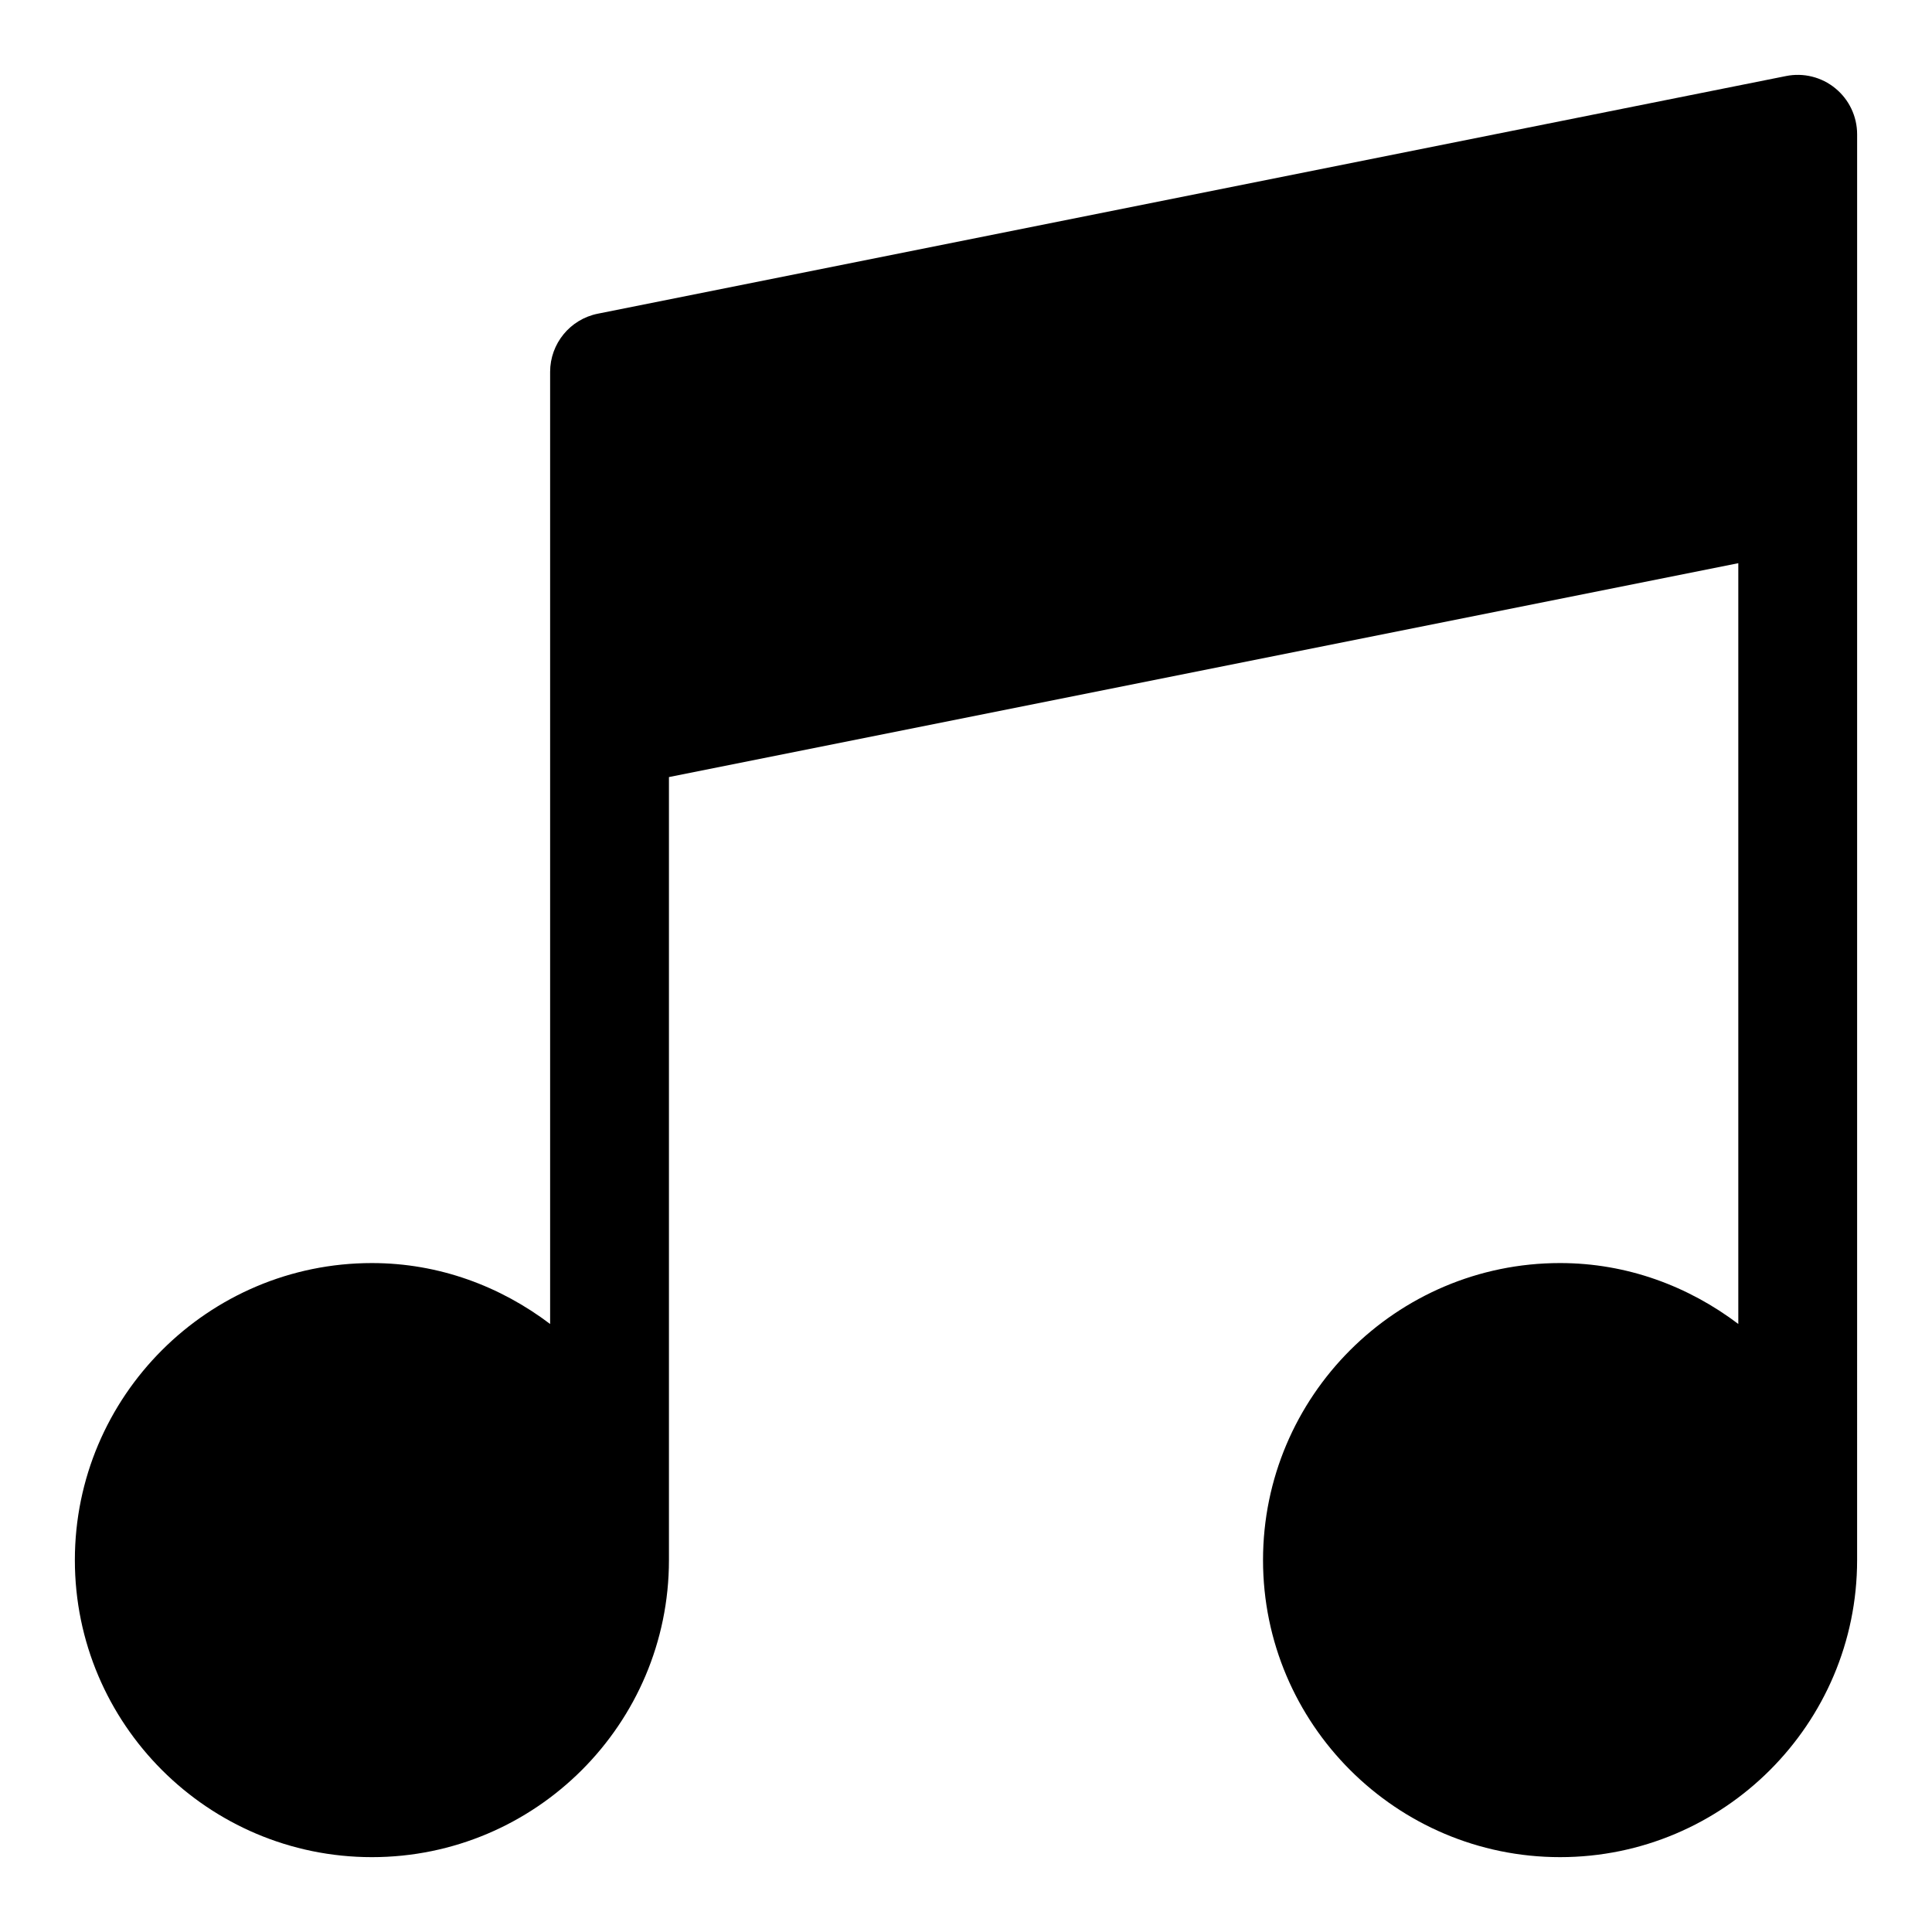
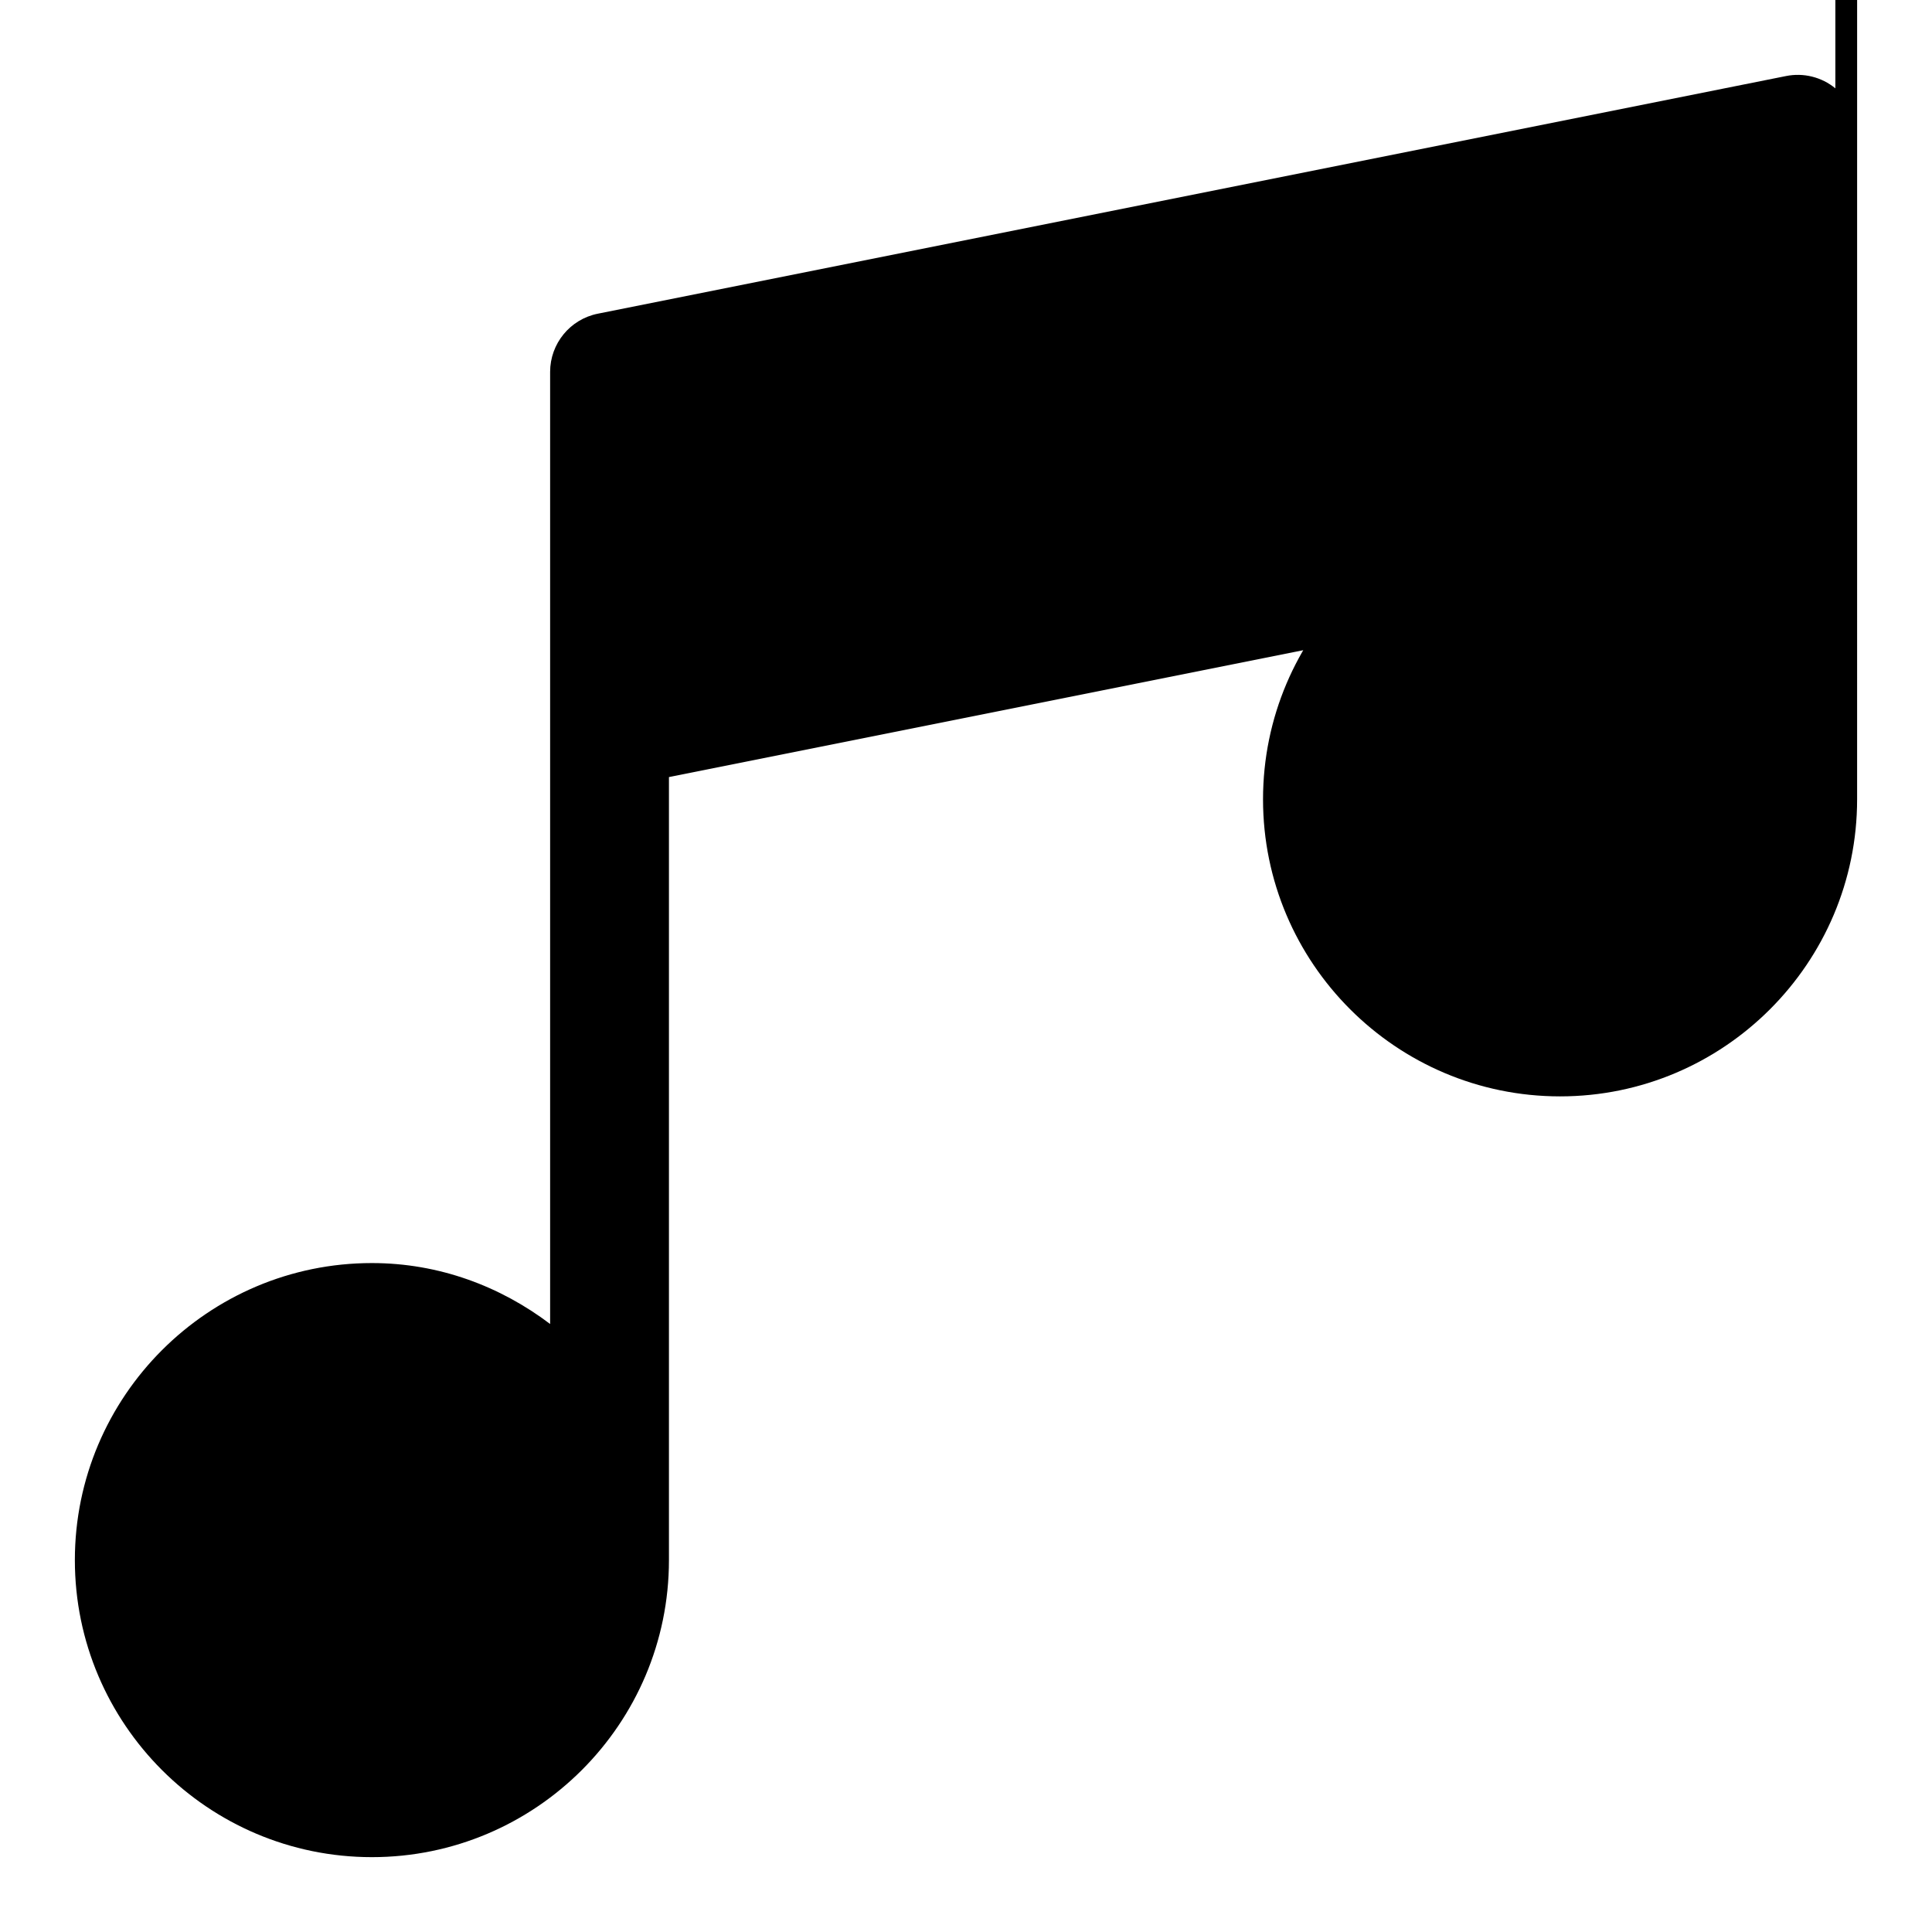
<svg xmlns="http://www.w3.org/2000/svg" fill="#000000" width="800px" height="800px" version="1.1" viewBox="144 144 512 512">
-   <path d="m630.39 167.41c-3.644-2.996-8.449-4.191-13.07-3.258l-314.88 62.977c-7.356 1.465-12.652 7.93-12.652 15.434v252.31c-13.195-9.992-29.441-16.148-47.23-16.148-43.402 0-78.719 35.316-78.719 78.719s35.316 78.719 78.719 78.719 78.719-35.316 78.719-78.719v-207.51l283.39-56.68v201.61c-13.199-9.984-29.445-16.141-47.234-16.141-43.402 0-78.719 35.316-78.719 78.719s35.316 78.719 78.719 78.719 78.719-35.316 78.719-78.719l0.004-283.39v-94.465c0-4.719-2.117-9.188-5.766-12.176z" />
+   <path d="m630.39 167.41c-3.644-2.996-8.449-4.191-13.07-3.258l-314.88 62.977c-7.356 1.465-12.652 7.93-12.652 15.434v252.31c-13.195-9.992-29.441-16.148-47.23-16.148-43.402 0-78.719 35.316-78.719 78.719s35.316 78.719 78.719 78.719 78.719-35.316 78.719-78.719v-207.51l283.39-56.68c-13.199-9.984-29.445-16.141-47.234-16.141-43.402 0-78.719 35.316-78.719 78.719s35.316 78.719 78.719 78.719 78.719-35.316 78.719-78.719l0.004-283.39v-94.465c0-4.719-2.117-9.188-5.766-12.176z" />
</svg>